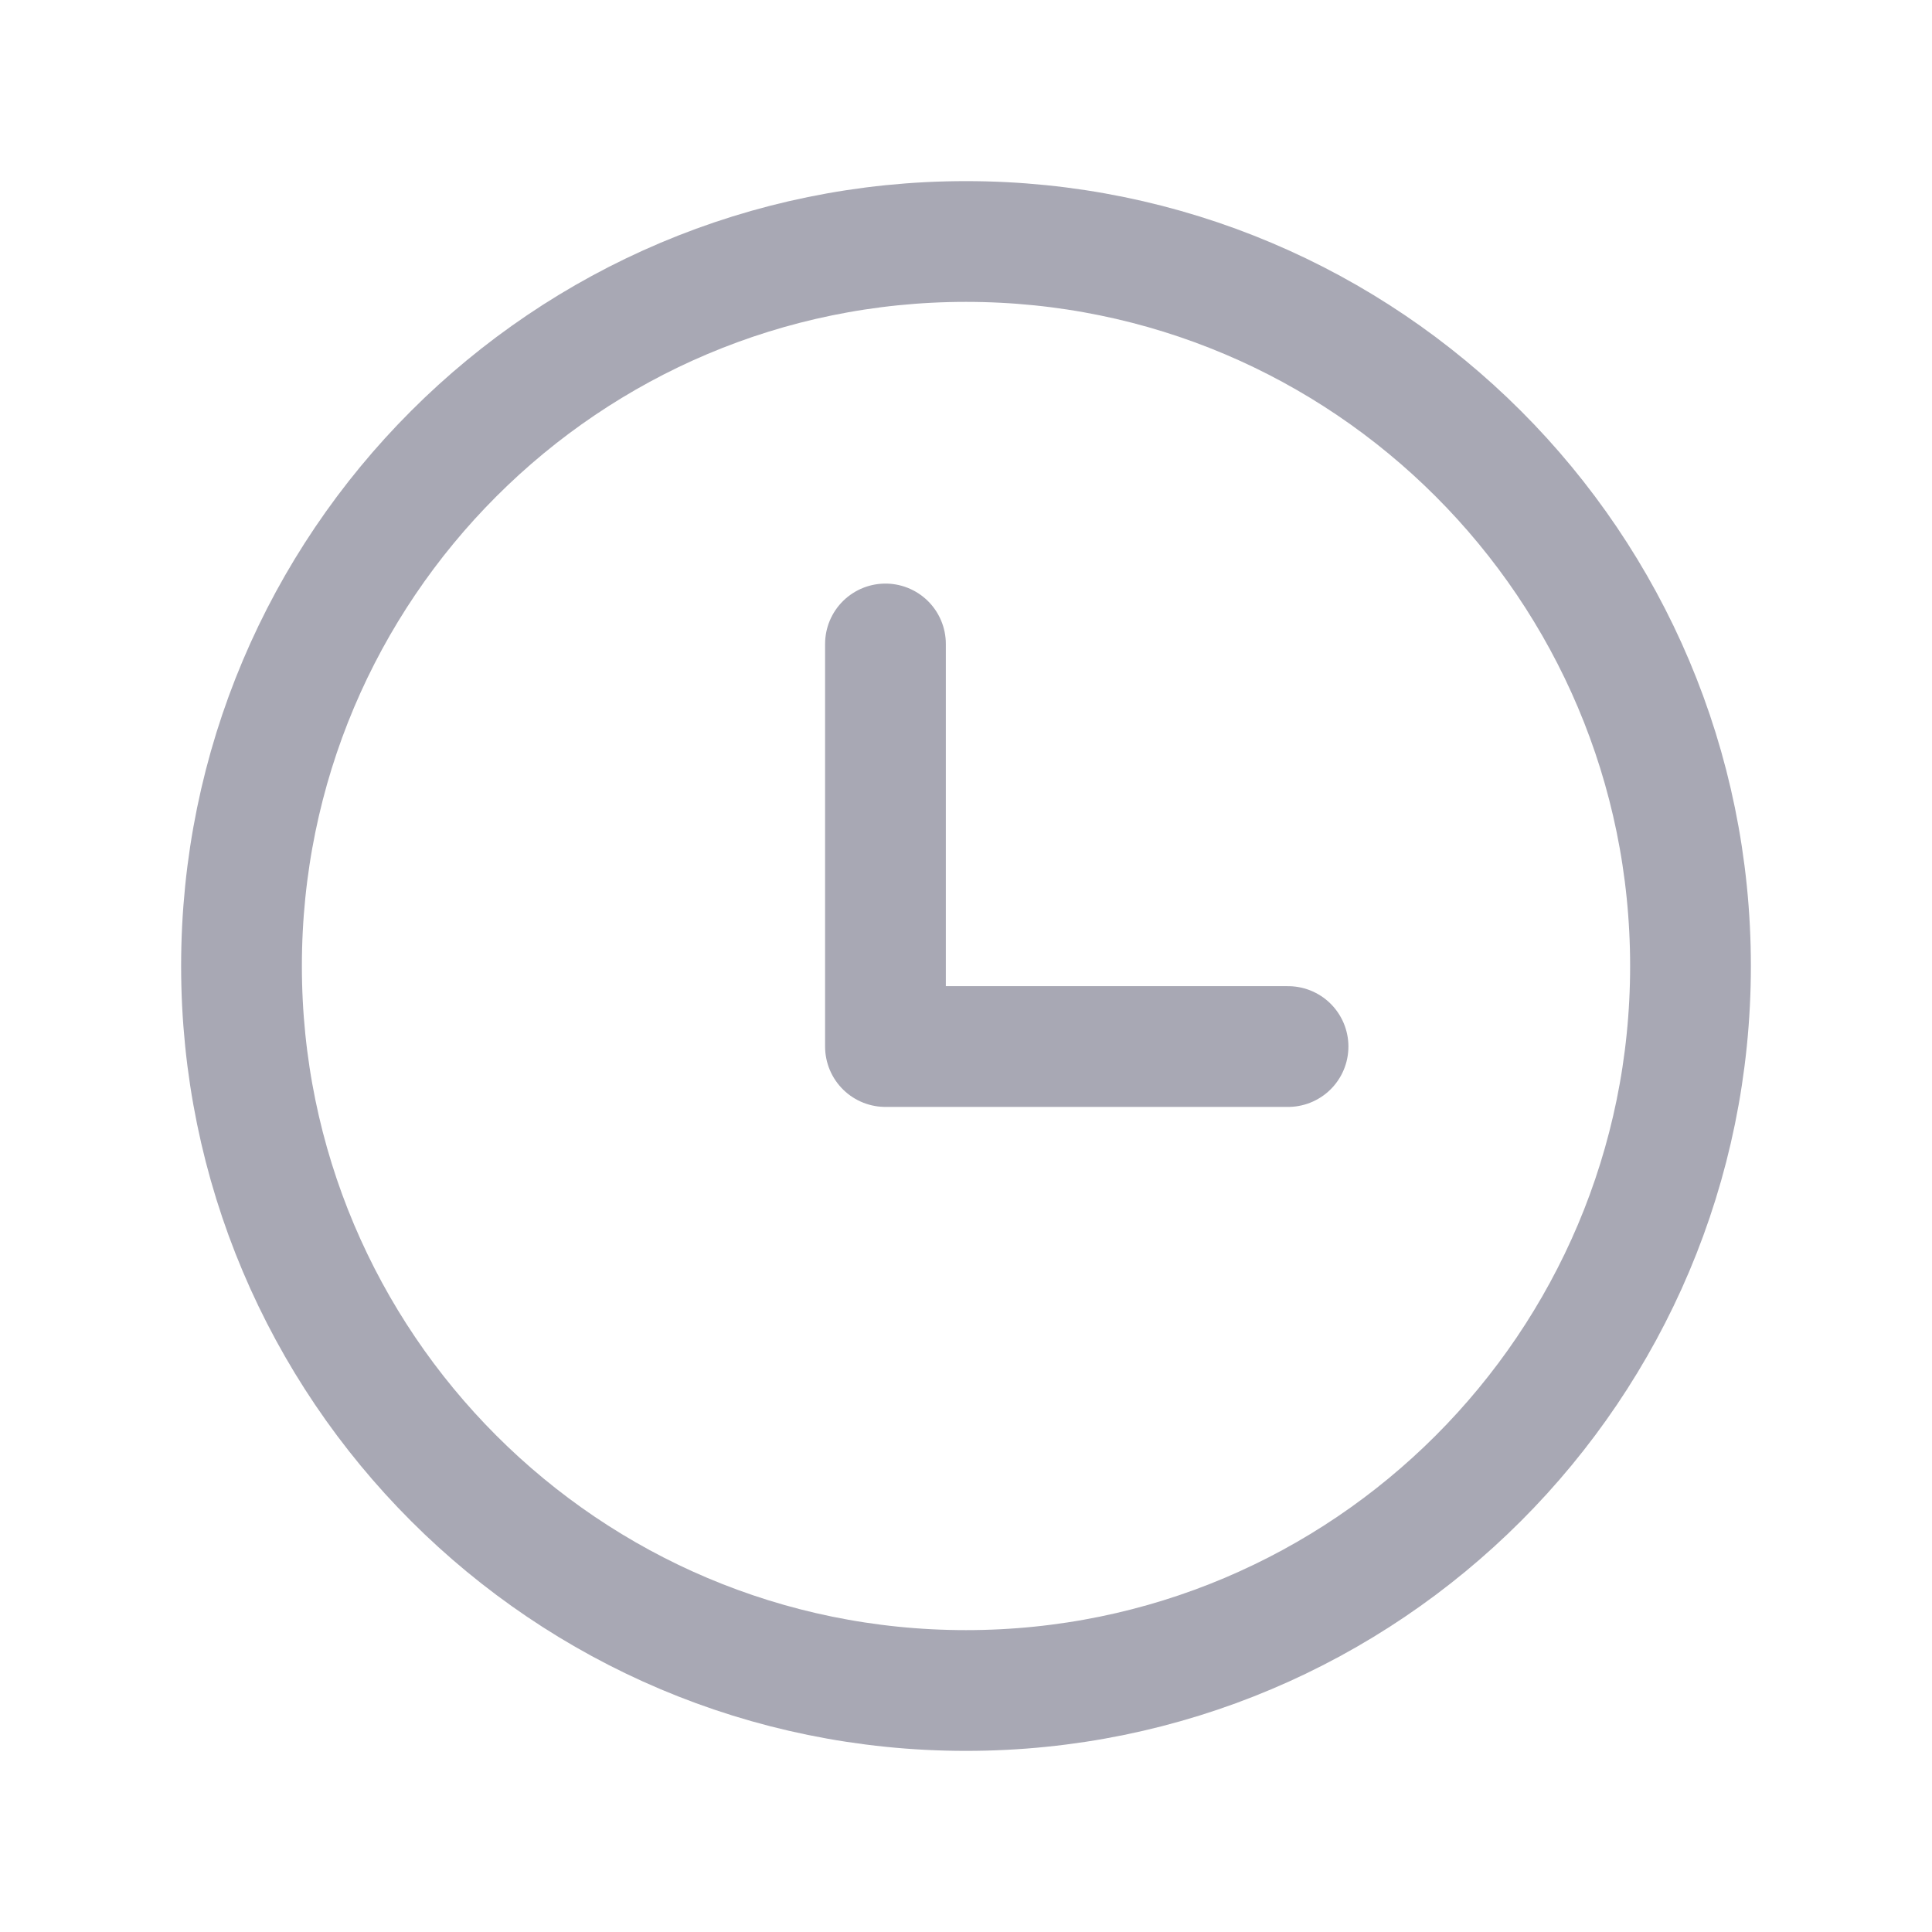
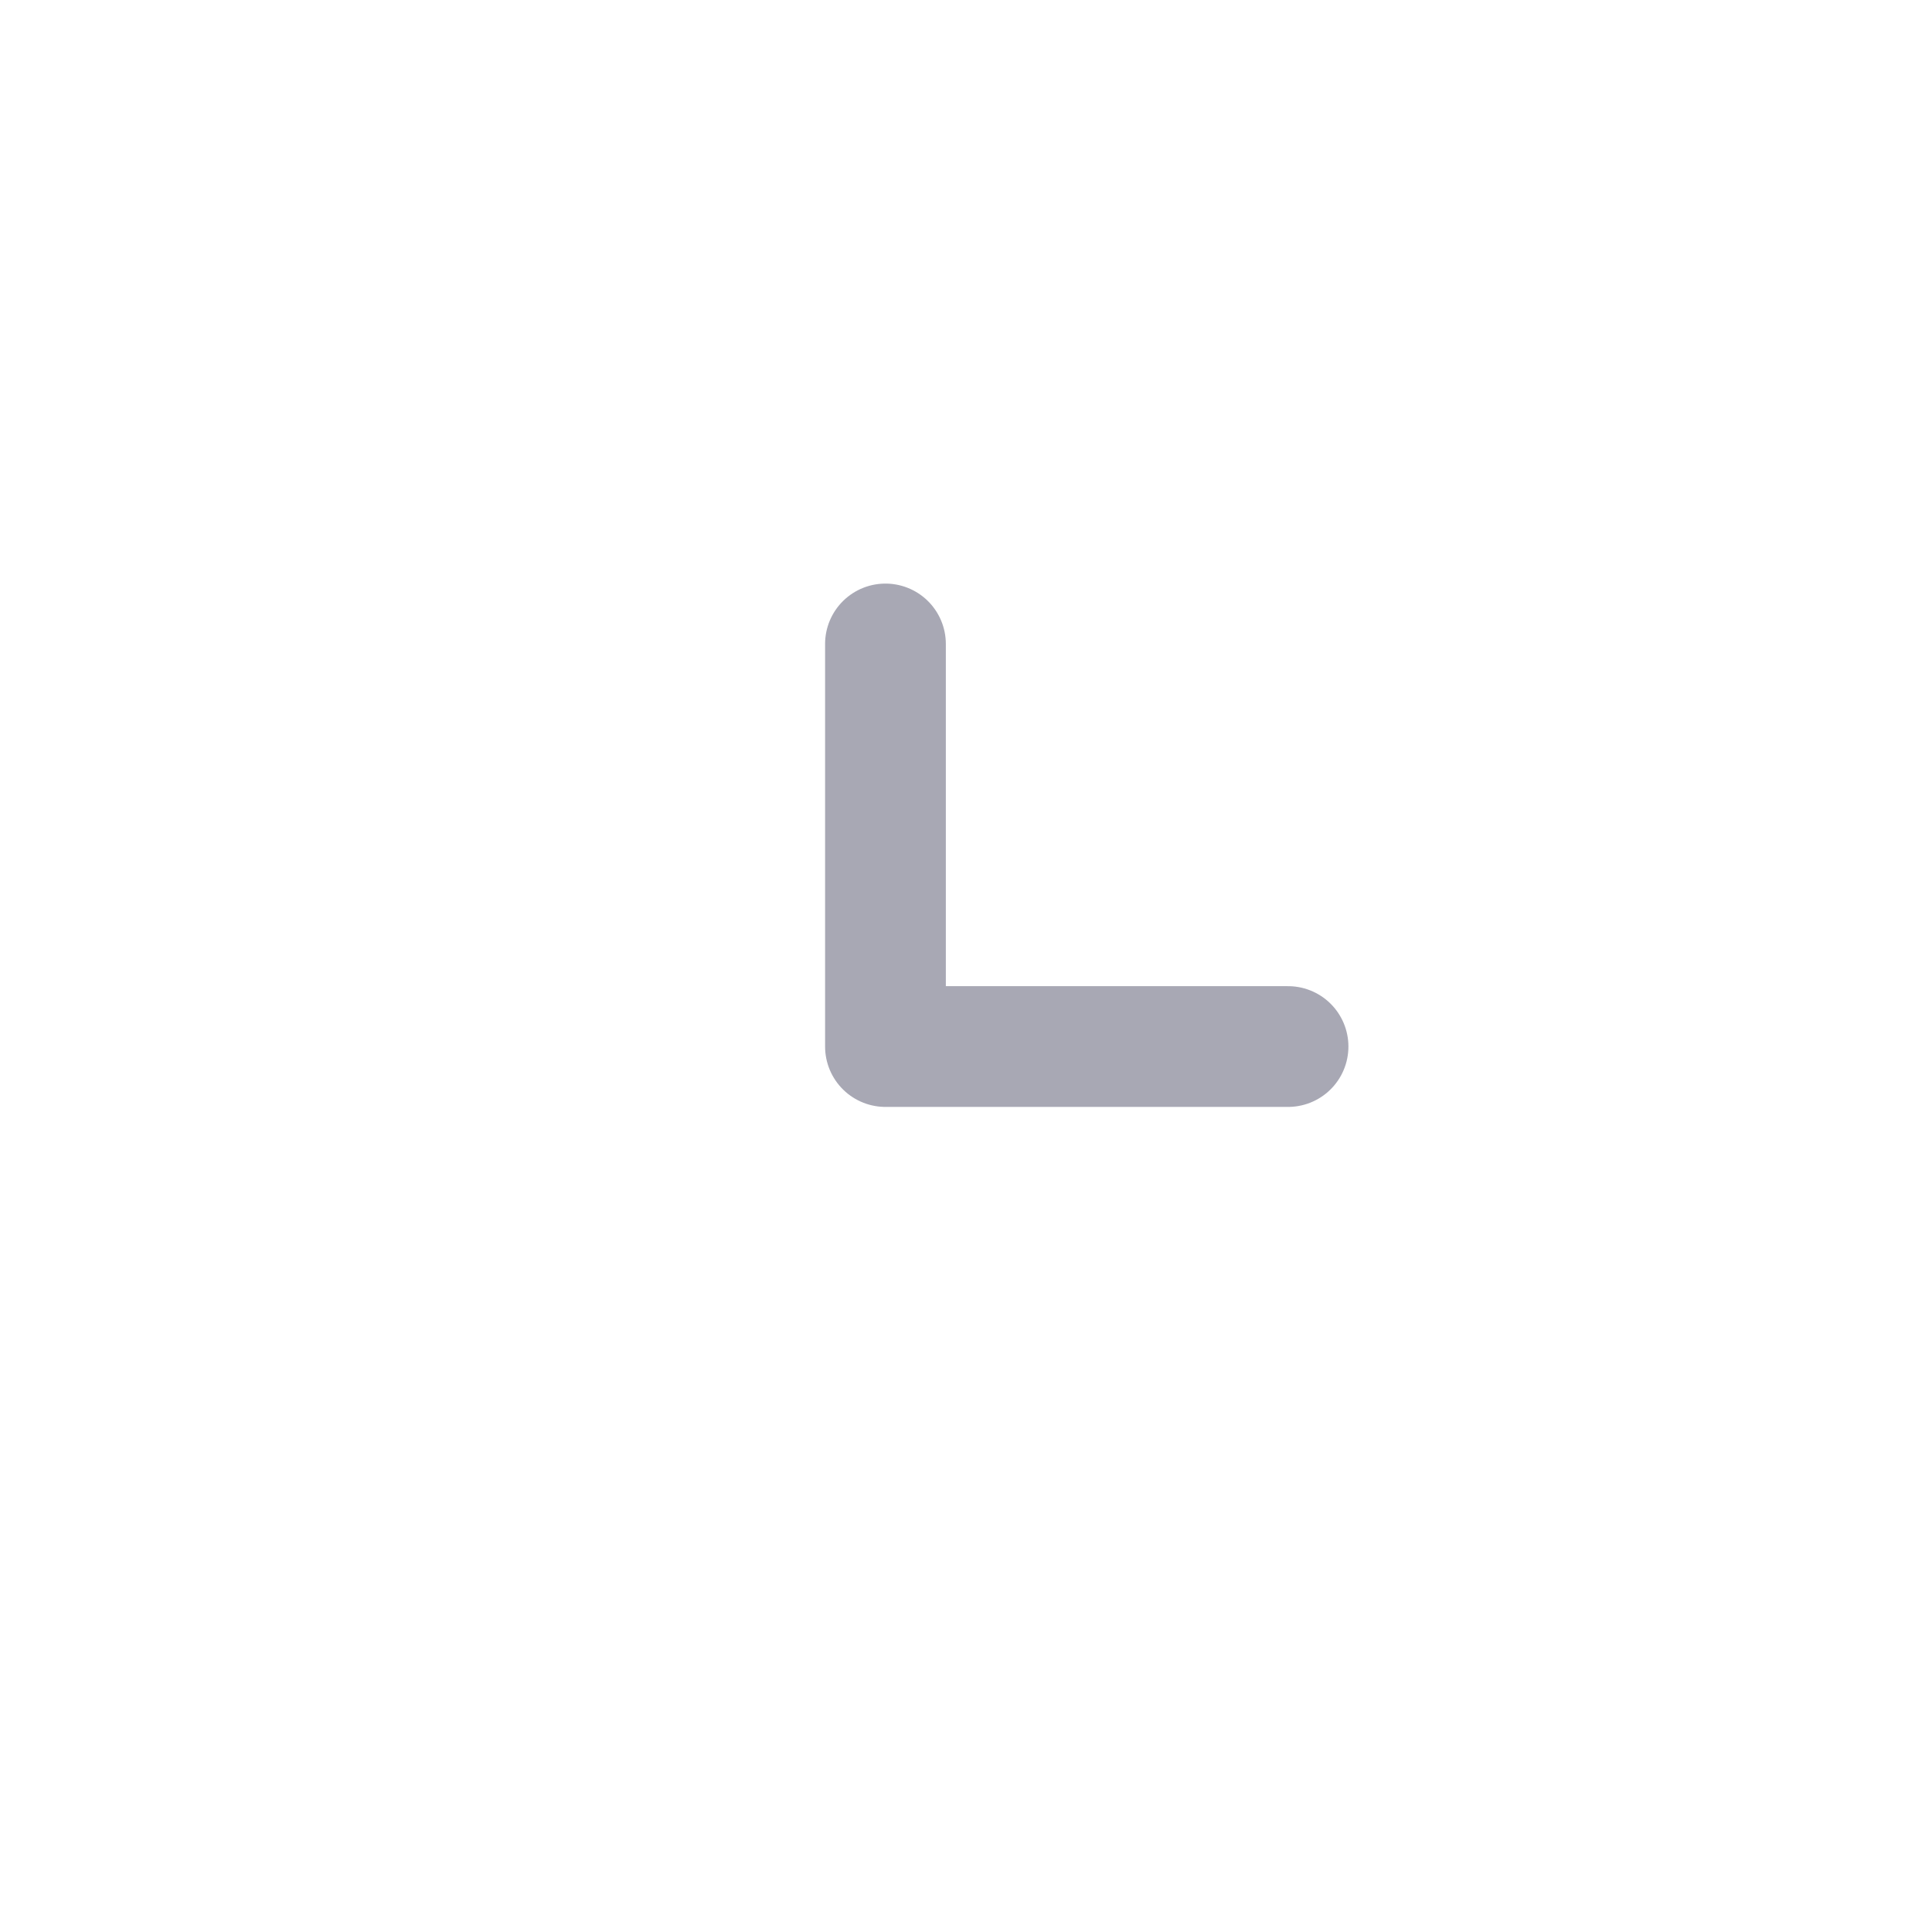
<svg xmlns="http://www.w3.org/2000/svg" width="16" height="16" viewBox="0 0 16 16" fill="none">
-   <path d="M8 14C11.314 14 14 11.314 14 8C14 4.686 11.314 2 8 2C4.686 2 2 4.686 2 8C2 11.314 4.686 14 8 14Z" stroke="#A8A8B4" stroke-linecap="round" stroke-linejoin="round" />
  <path d="M7.333 5.333V8.667H10.667" stroke="#A8A8B4" stroke-linecap="round" stroke-linejoin="round" />
</svg>